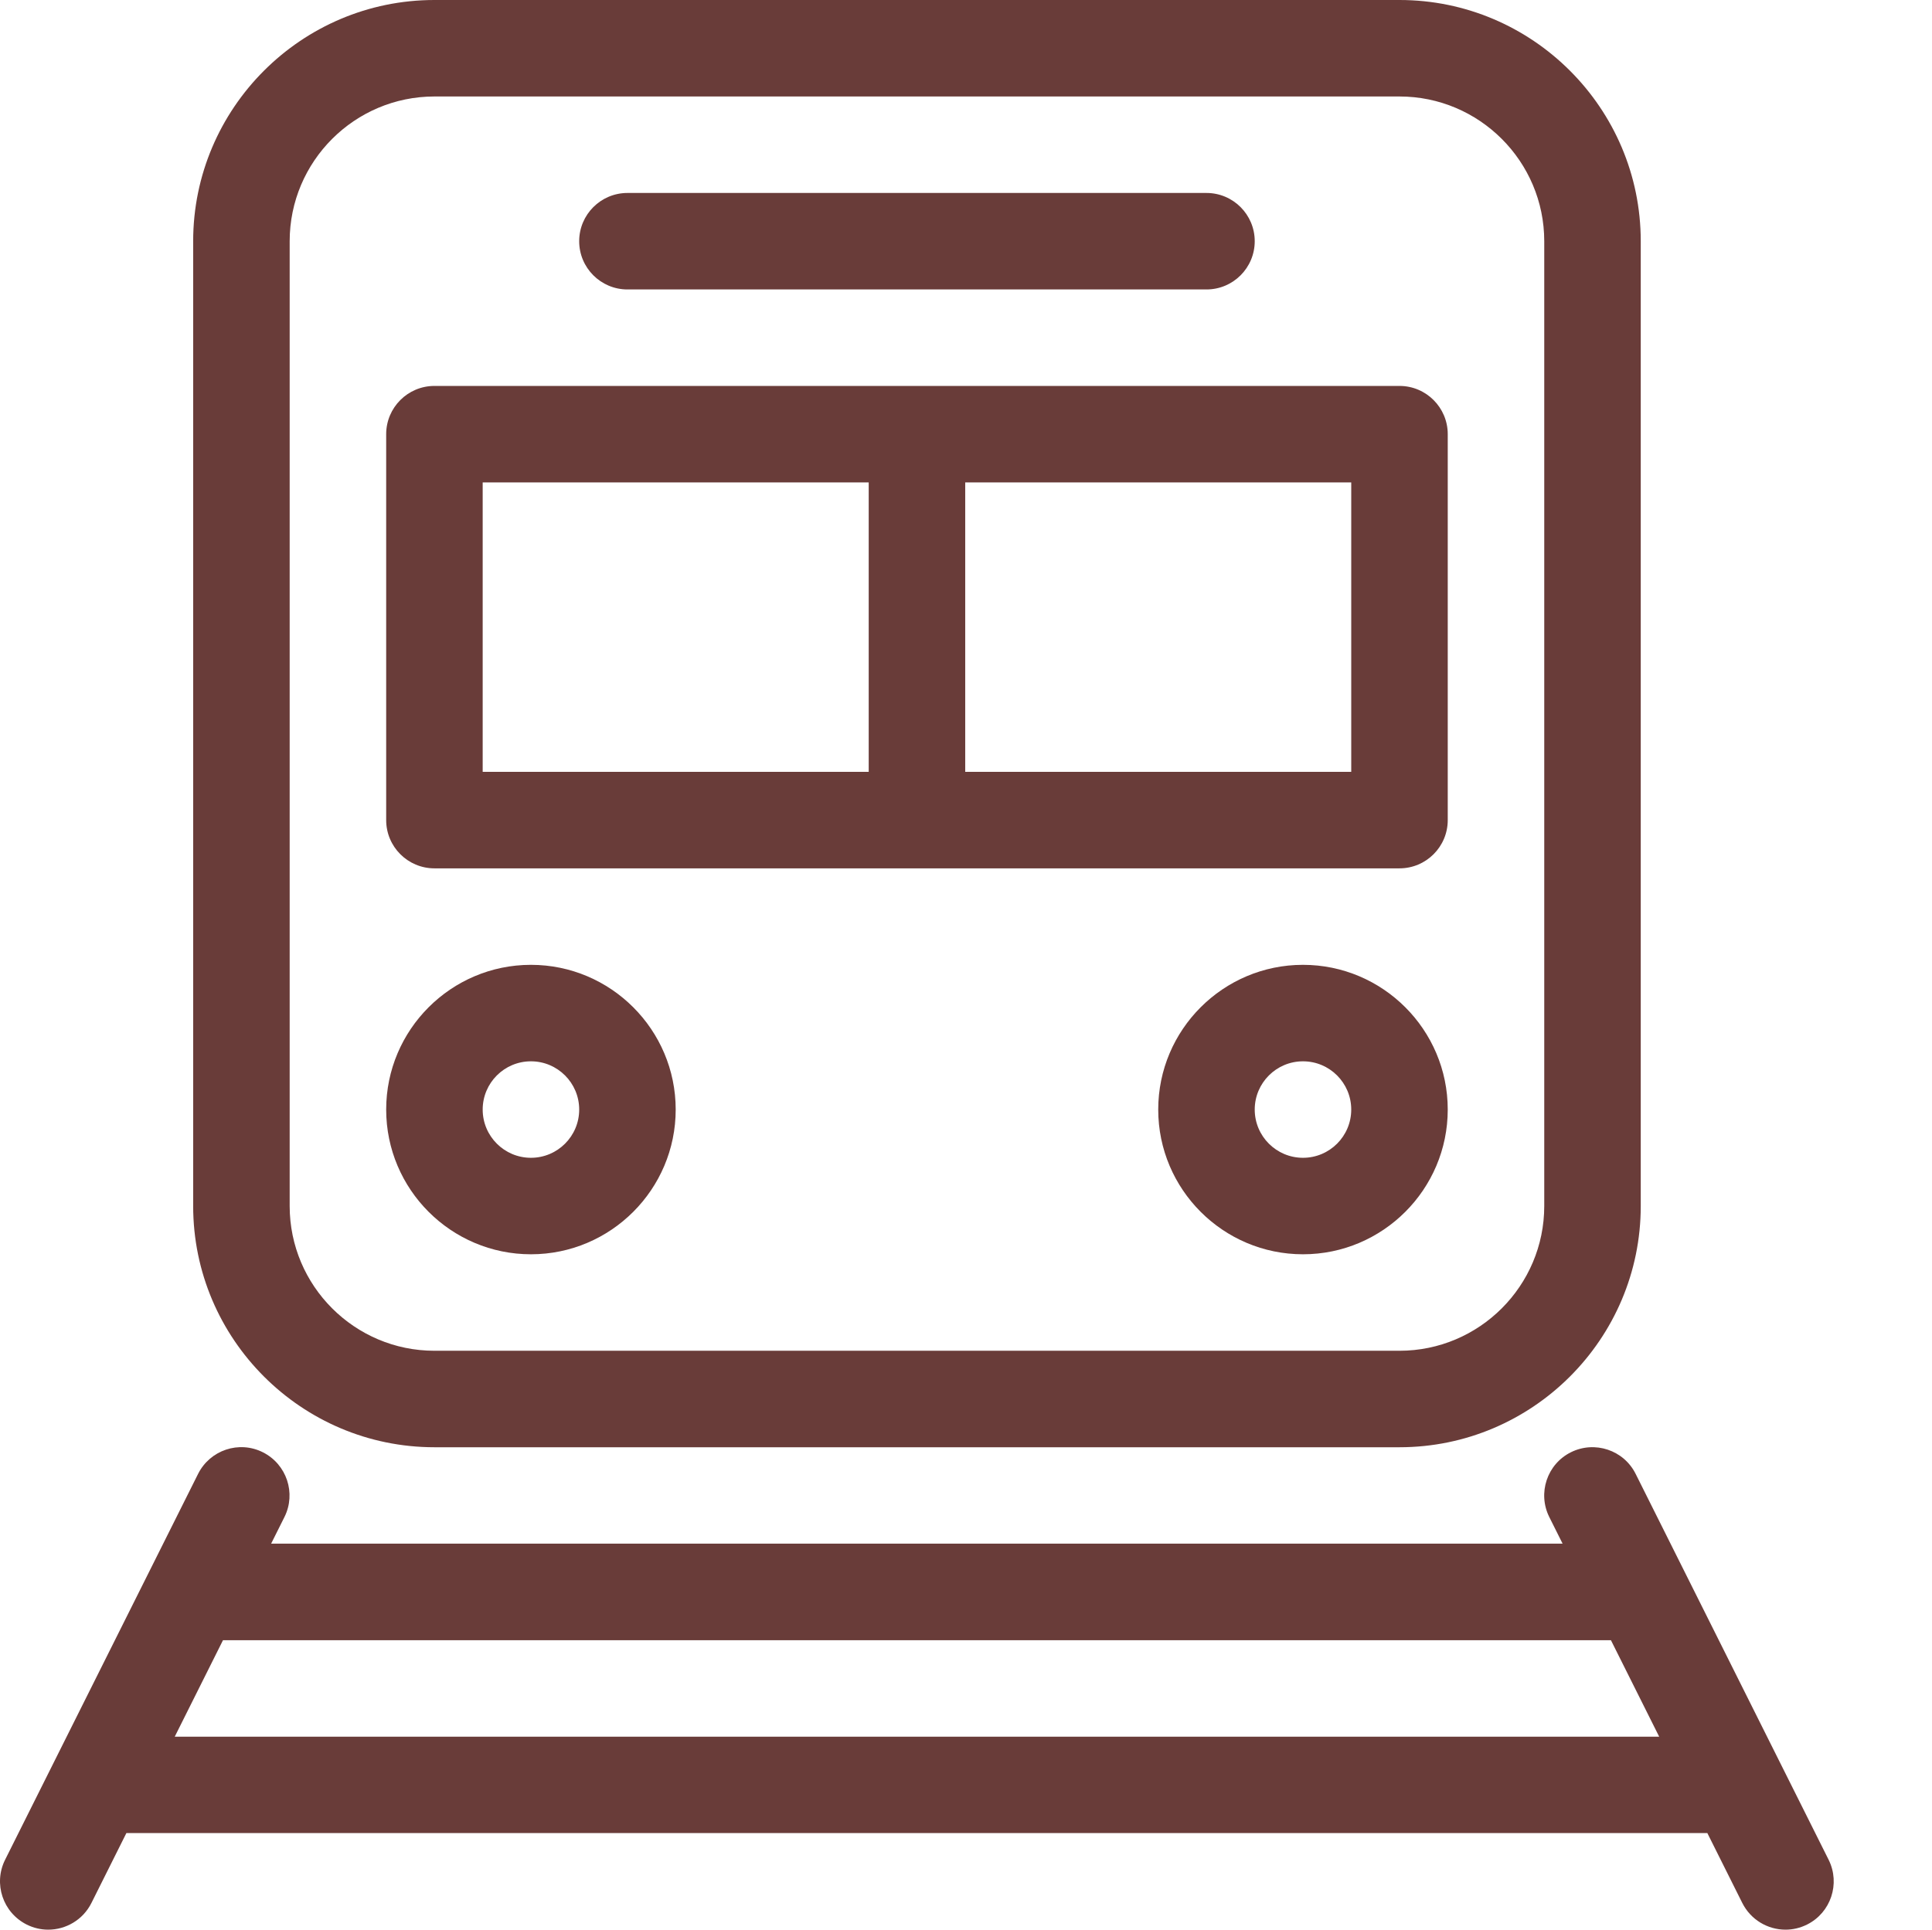
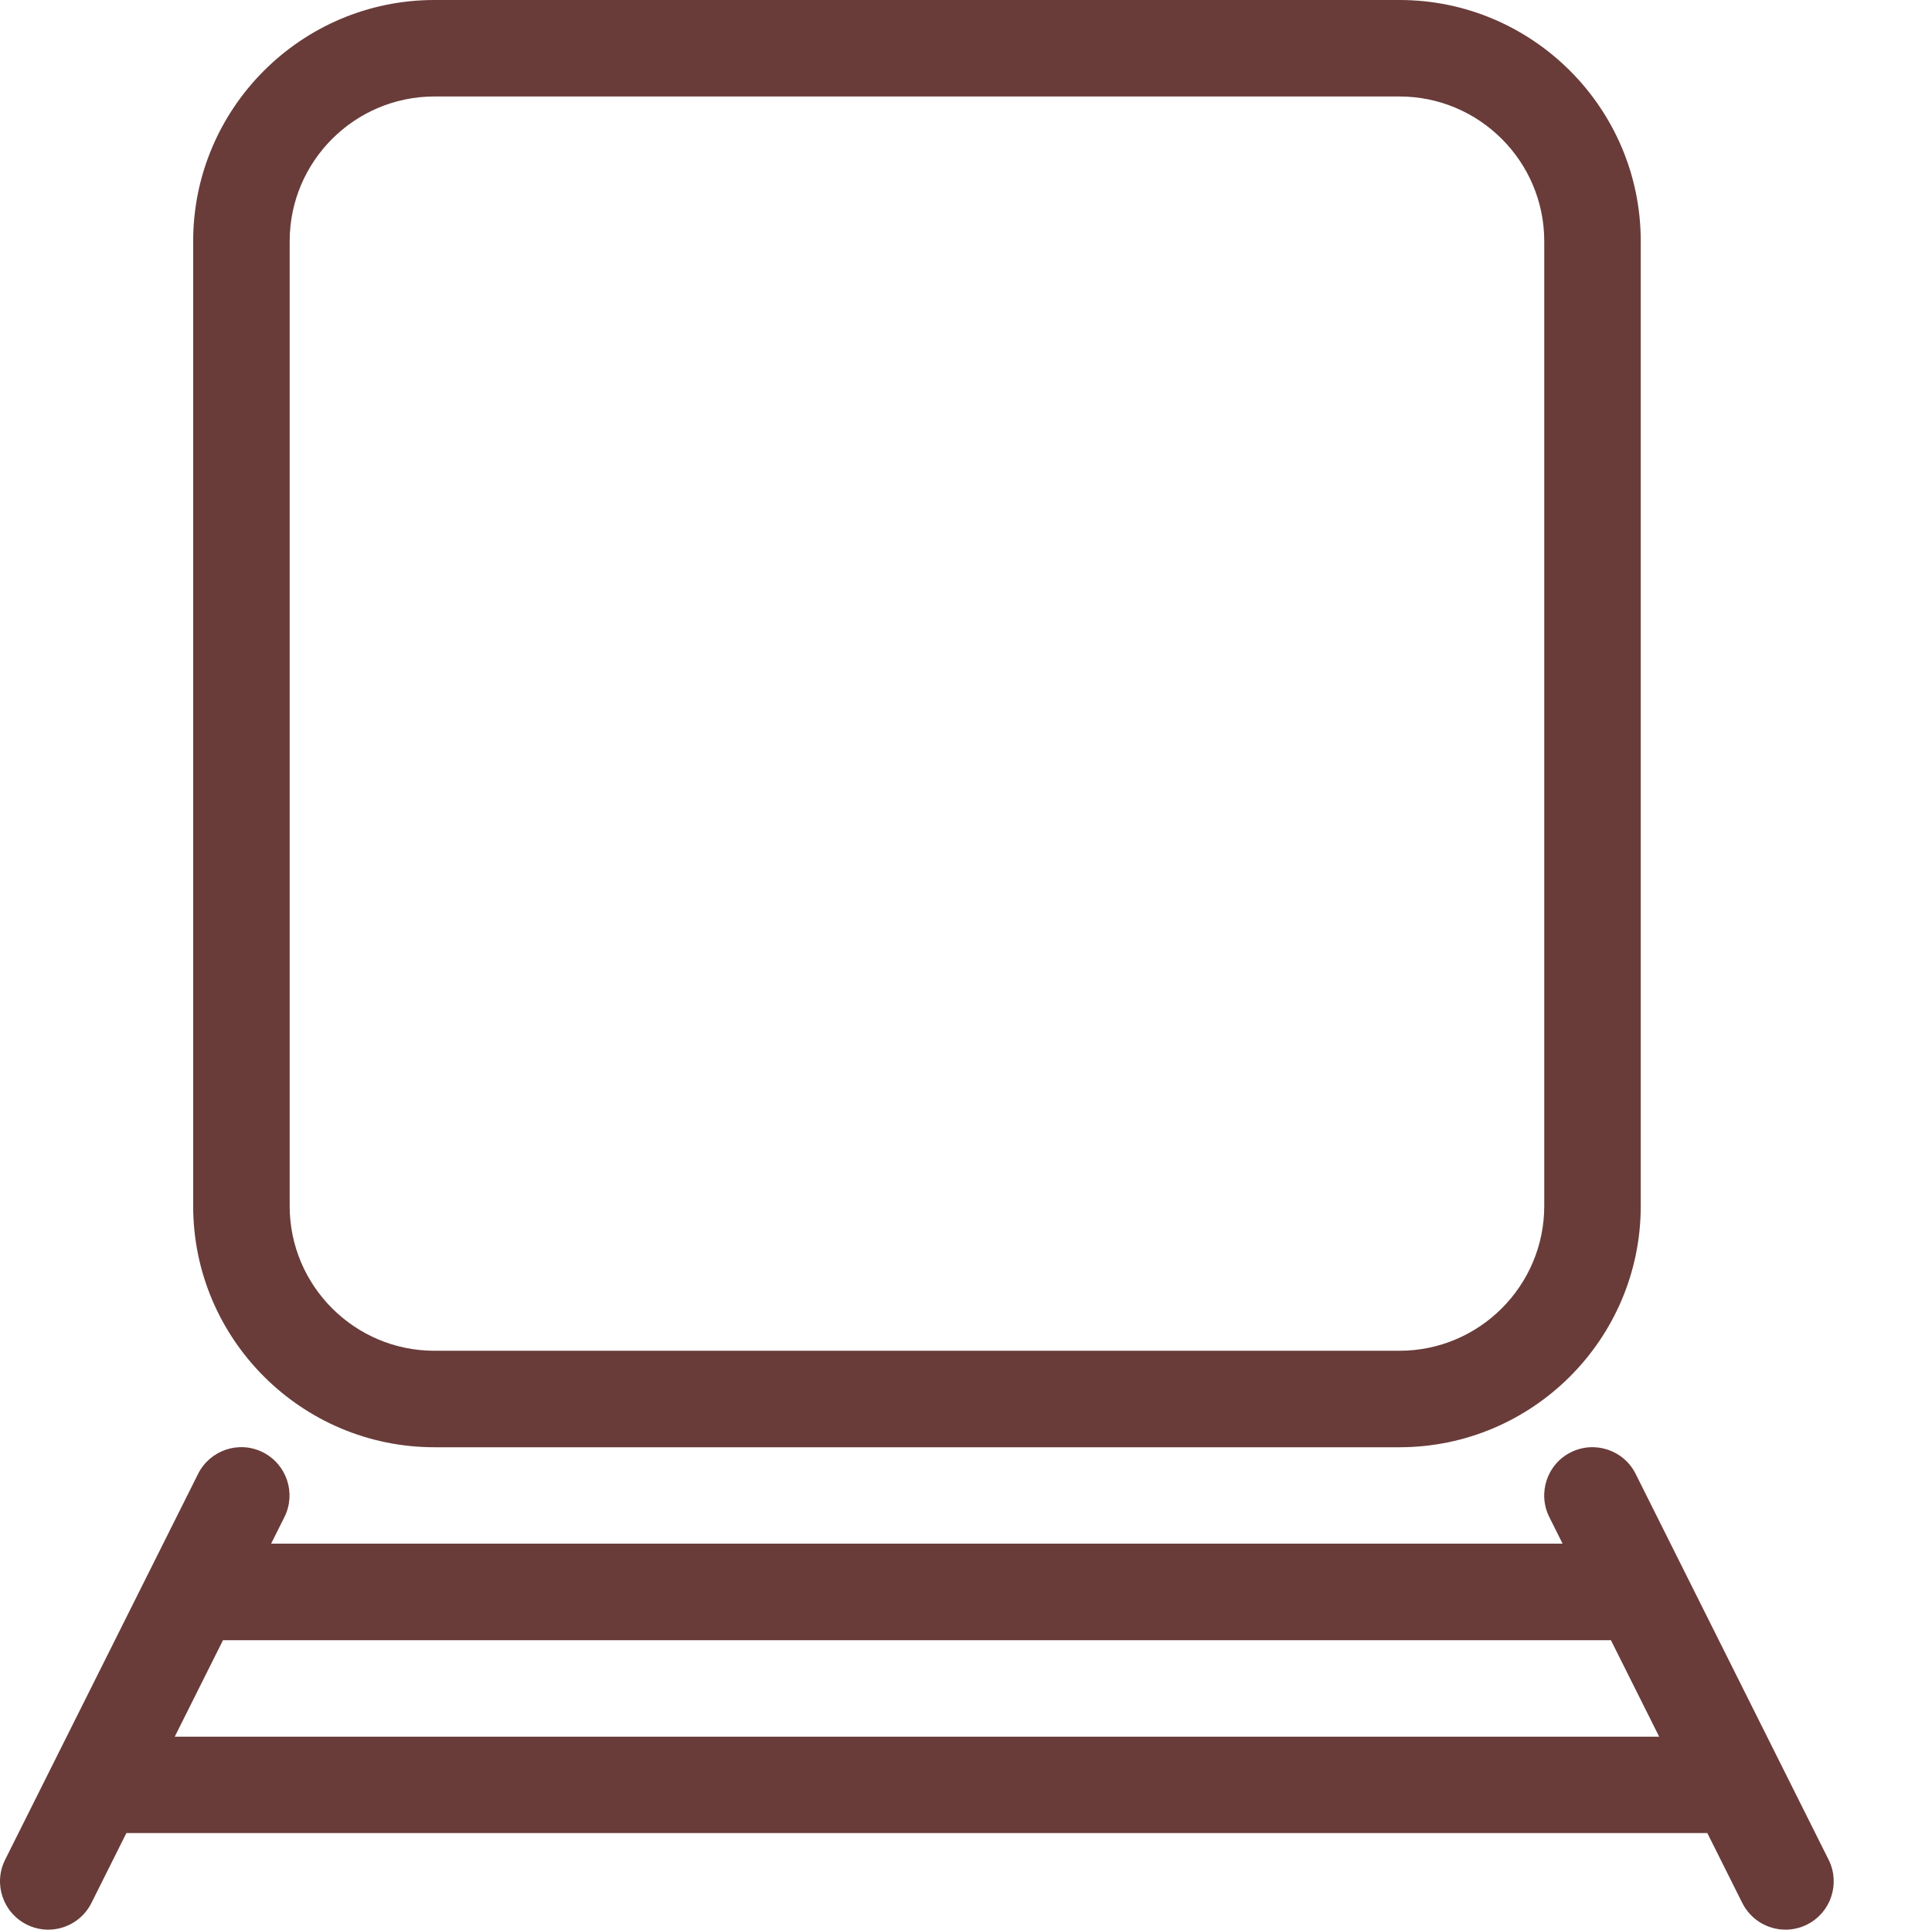
<svg xmlns="http://www.w3.org/2000/svg" width="1025" height="1024" viewBox="0 0 1025 1024" fill="none">
  <path d="M742.482 768H230.482C159.929 768 102.482 710.554 102.482 640V128C102.482 57.446 159.929 0 230.482 0H742.482C813.036 0 870.482 57.446 870.482 128V640C870.482 710.554 813.036 768 742.482 768ZM230.482 51.2C188.14 51.2 153.682 85.658 153.682 128V640C153.682 682.342 188.14 716.8 230.482 716.8H742.482C784.825 716.8 819.282 682.342 819.282 640V128C819.282 85.658 784.825 51.2 742.482 51.2H230.482Z" fill="#693C39" />
  <path d="M970.168 986.931L867.768 782.131C861.471 769.485 846.06 764.365 833.413 770.662C820.767 776.96 815.647 792.371 821.944 805.018L829.01 819.149H143.852L150.917 805.018C157.215 792.371 152.095 777.011 139.448 770.662C126.802 764.314 111.442 769.485 105.093 782.131L2.693 986.931C-3.604 999.578 1.516 1014.94 14.162 1021.29C17.848 1023.13 21.74 1024 25.58 1024C34.949 1024 44.012 1018.83 48.517 1009.82L67.052 972.749H905.81L924.344 1009.82C928.85 1018.78 937.861 1024 947.282 1024C951.122 1024 955.013 1023.13 958.7 1021.29C971.346 1014.99 976.466 999.578 970.168 986.931ZM92.703 921.6L118.303 870.4H854.661L880.261 921.6H92.703Z" fill="#693C39" />
-   <path d="M281.683 665.6C239.34 665.6 204.883 631.142 204.883 588.8C204.883 546.458 239.34 512 281.683 512C324.025 512 358.483 546.458 358.483 588.8C358.483 631.142 324.025 665.6 281.683 665.6ZM281.683 563.2C267.552 563.2 256.083 574.669 256.083 588.8C256.083 602.931 267.552 614.4 281.683 614.4C295.814 614.4 307.283 602.931 307.283 588.8C307.283 574.669 295.814 563.2 281.683 563.2Z" fill="#693C39" />
-   <path d="M691.282 665.6C648.94 665.6 614.482 631.142 614.482 588.8C614.482 546.458 648.94 512 691.282 512C733.625 512 768.082 546.458 768.082 588.8C768.082 631.142 733.625 665.6 691.282 665.6ZM691.282 563.2C677.151 563.2 665.682 574.669 665.682 588.8C665.682 602.931 677.151 614.4 691.282 614.4C705.414 614.4 716.882 602.931 716.882 588.8C716.882 574.669 705.414 563.2 691.282 563.2Z" fill="#693C39" />
-   <path d="M640.081 153.6H332.881C318.75 153.6 307.281 142.131 307.281 128C307.281 113.869 318.75 102.4 332.881 102.4H640.081C654.212 102.4 665.681 113.869 665.681 128C665.681 142.131 654.212 153.6 640.081 153.6Z" fill="#693C39" />
-   <path d="M742.483 204.8H230.483C216.352 204.8 204.883 216.269 204.883 230.4V435.2C204.883 449.331 216.352 460.8 230.483 460.8H742.483C756.614 460.8 768.083 449.331 768.083 435.2V230.4C768.083 216.269 756.614 204.8 742.483 204.8ZM256.083 256H460.883V409.6H256.083V256ZM716.883 409.6H512.083V256H716.883V409.6Z" fill="#693C39" />
</svg>